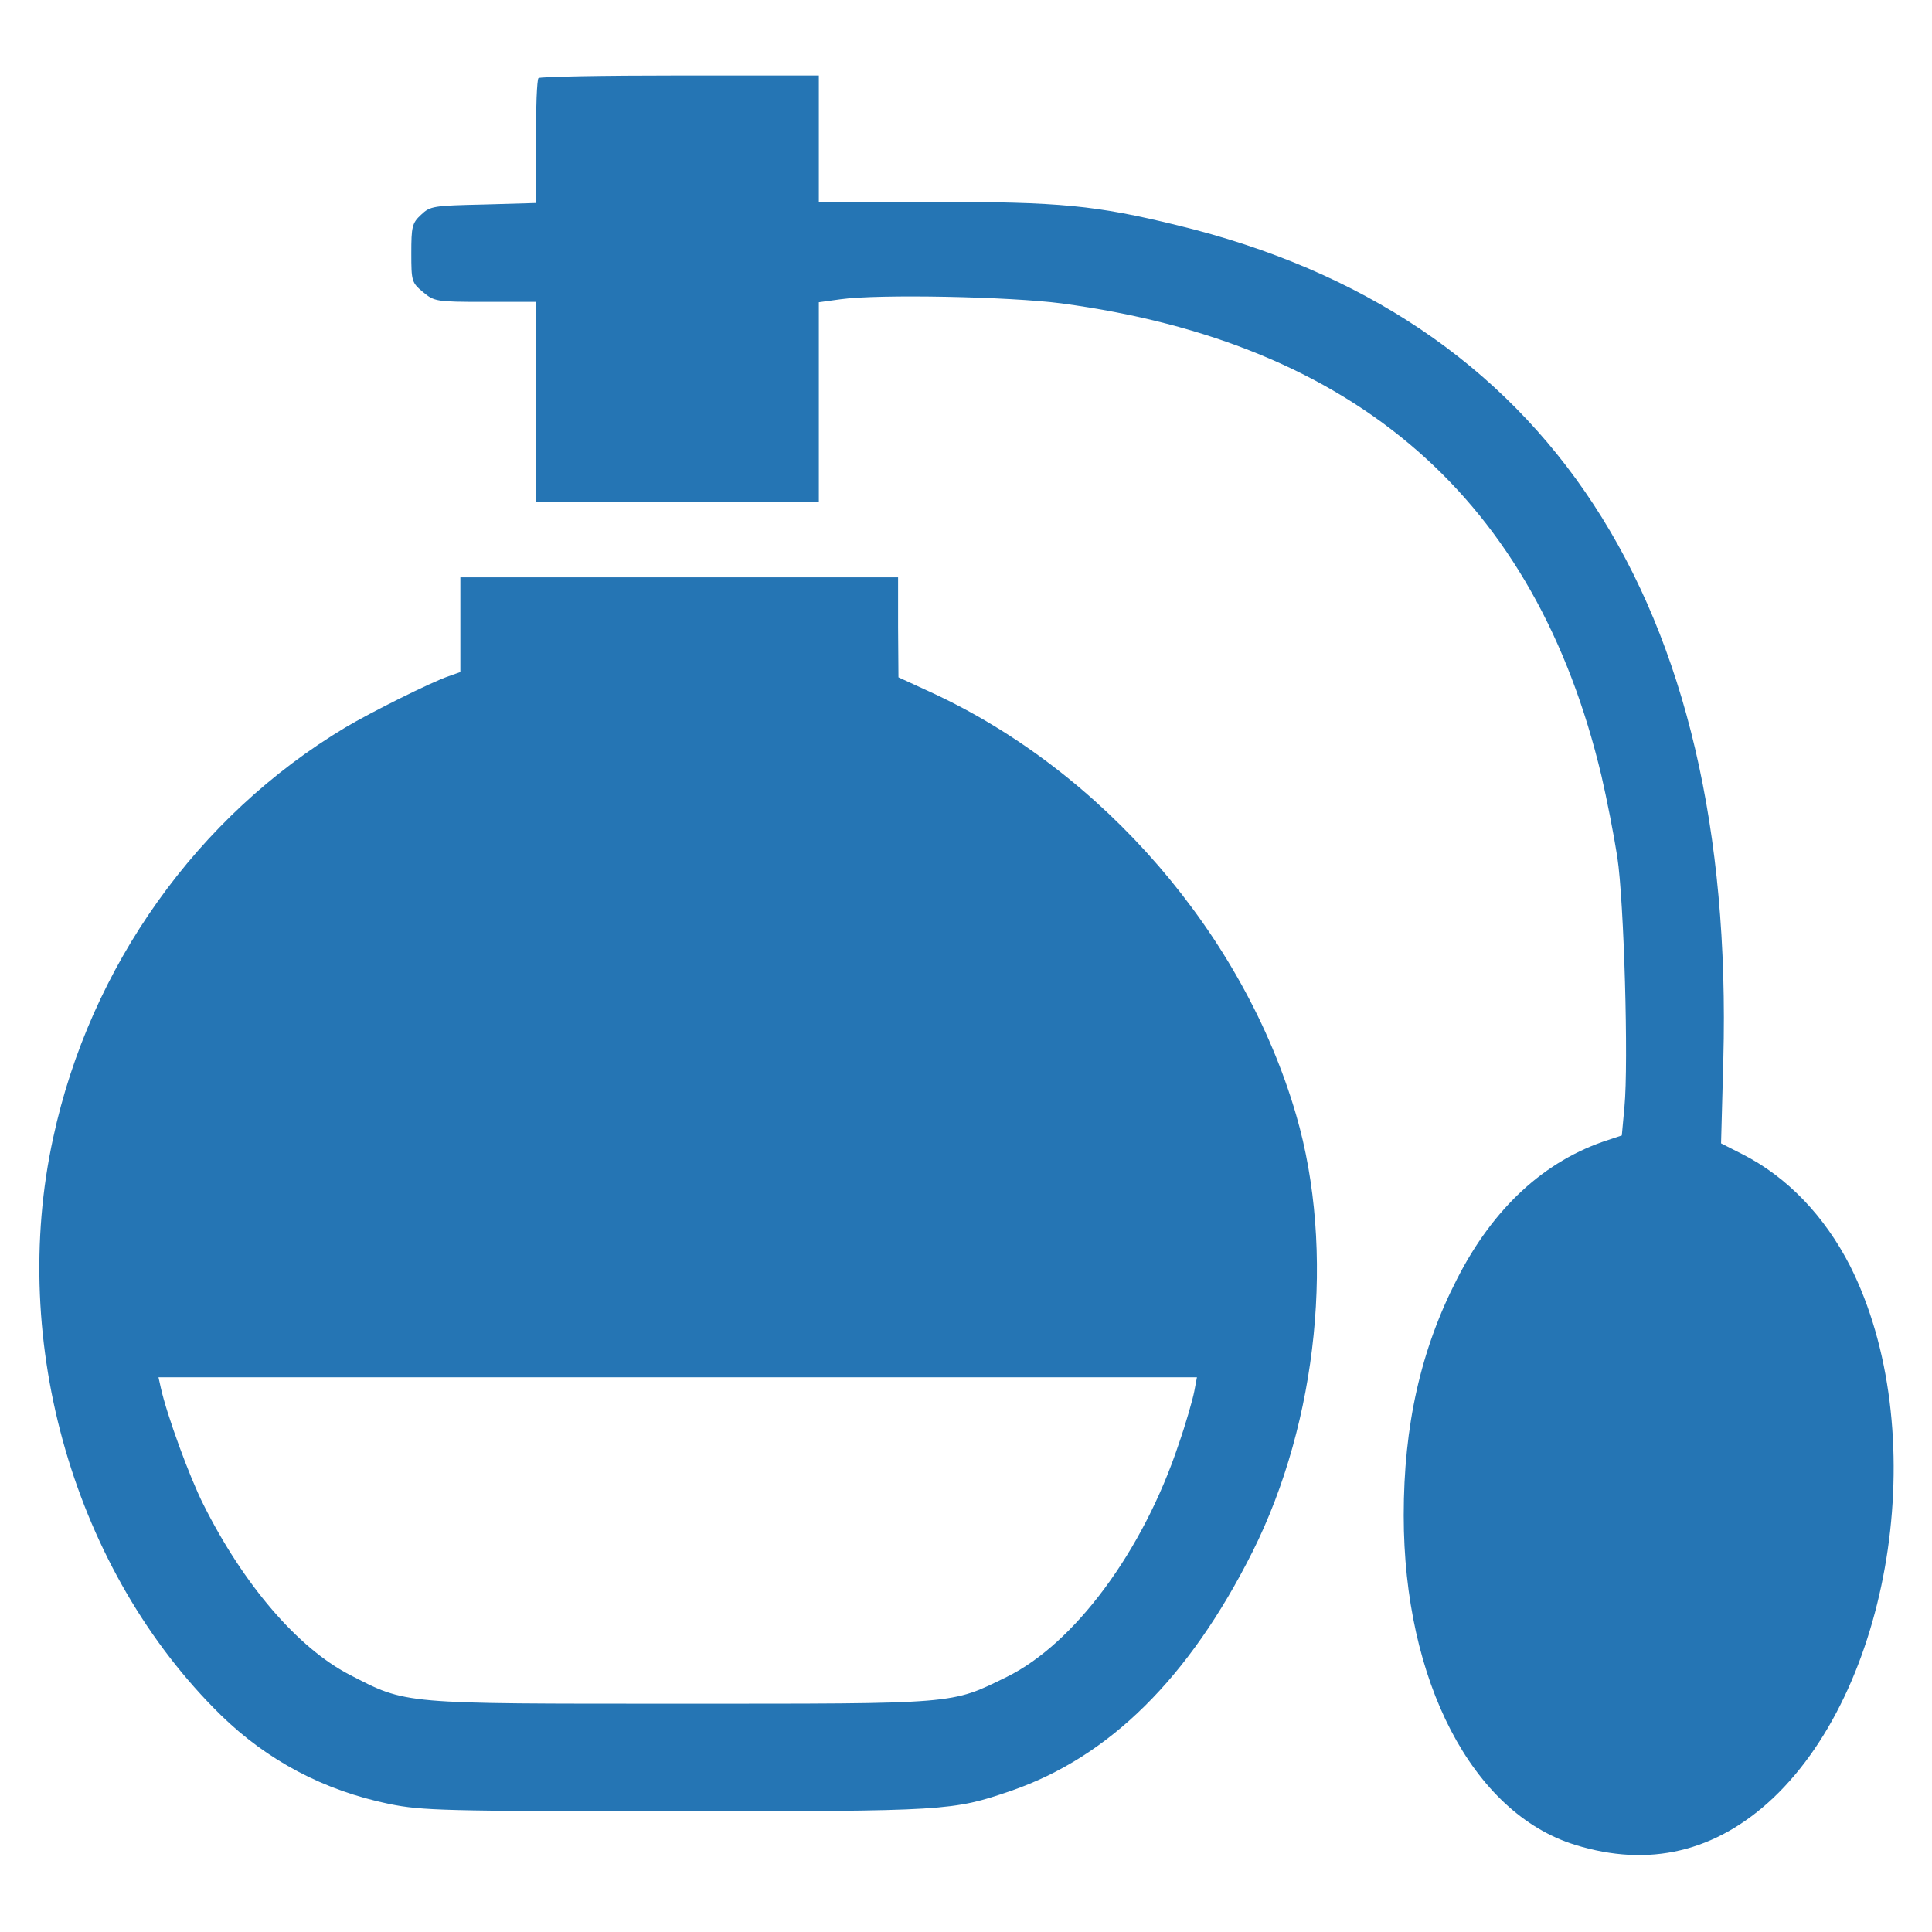
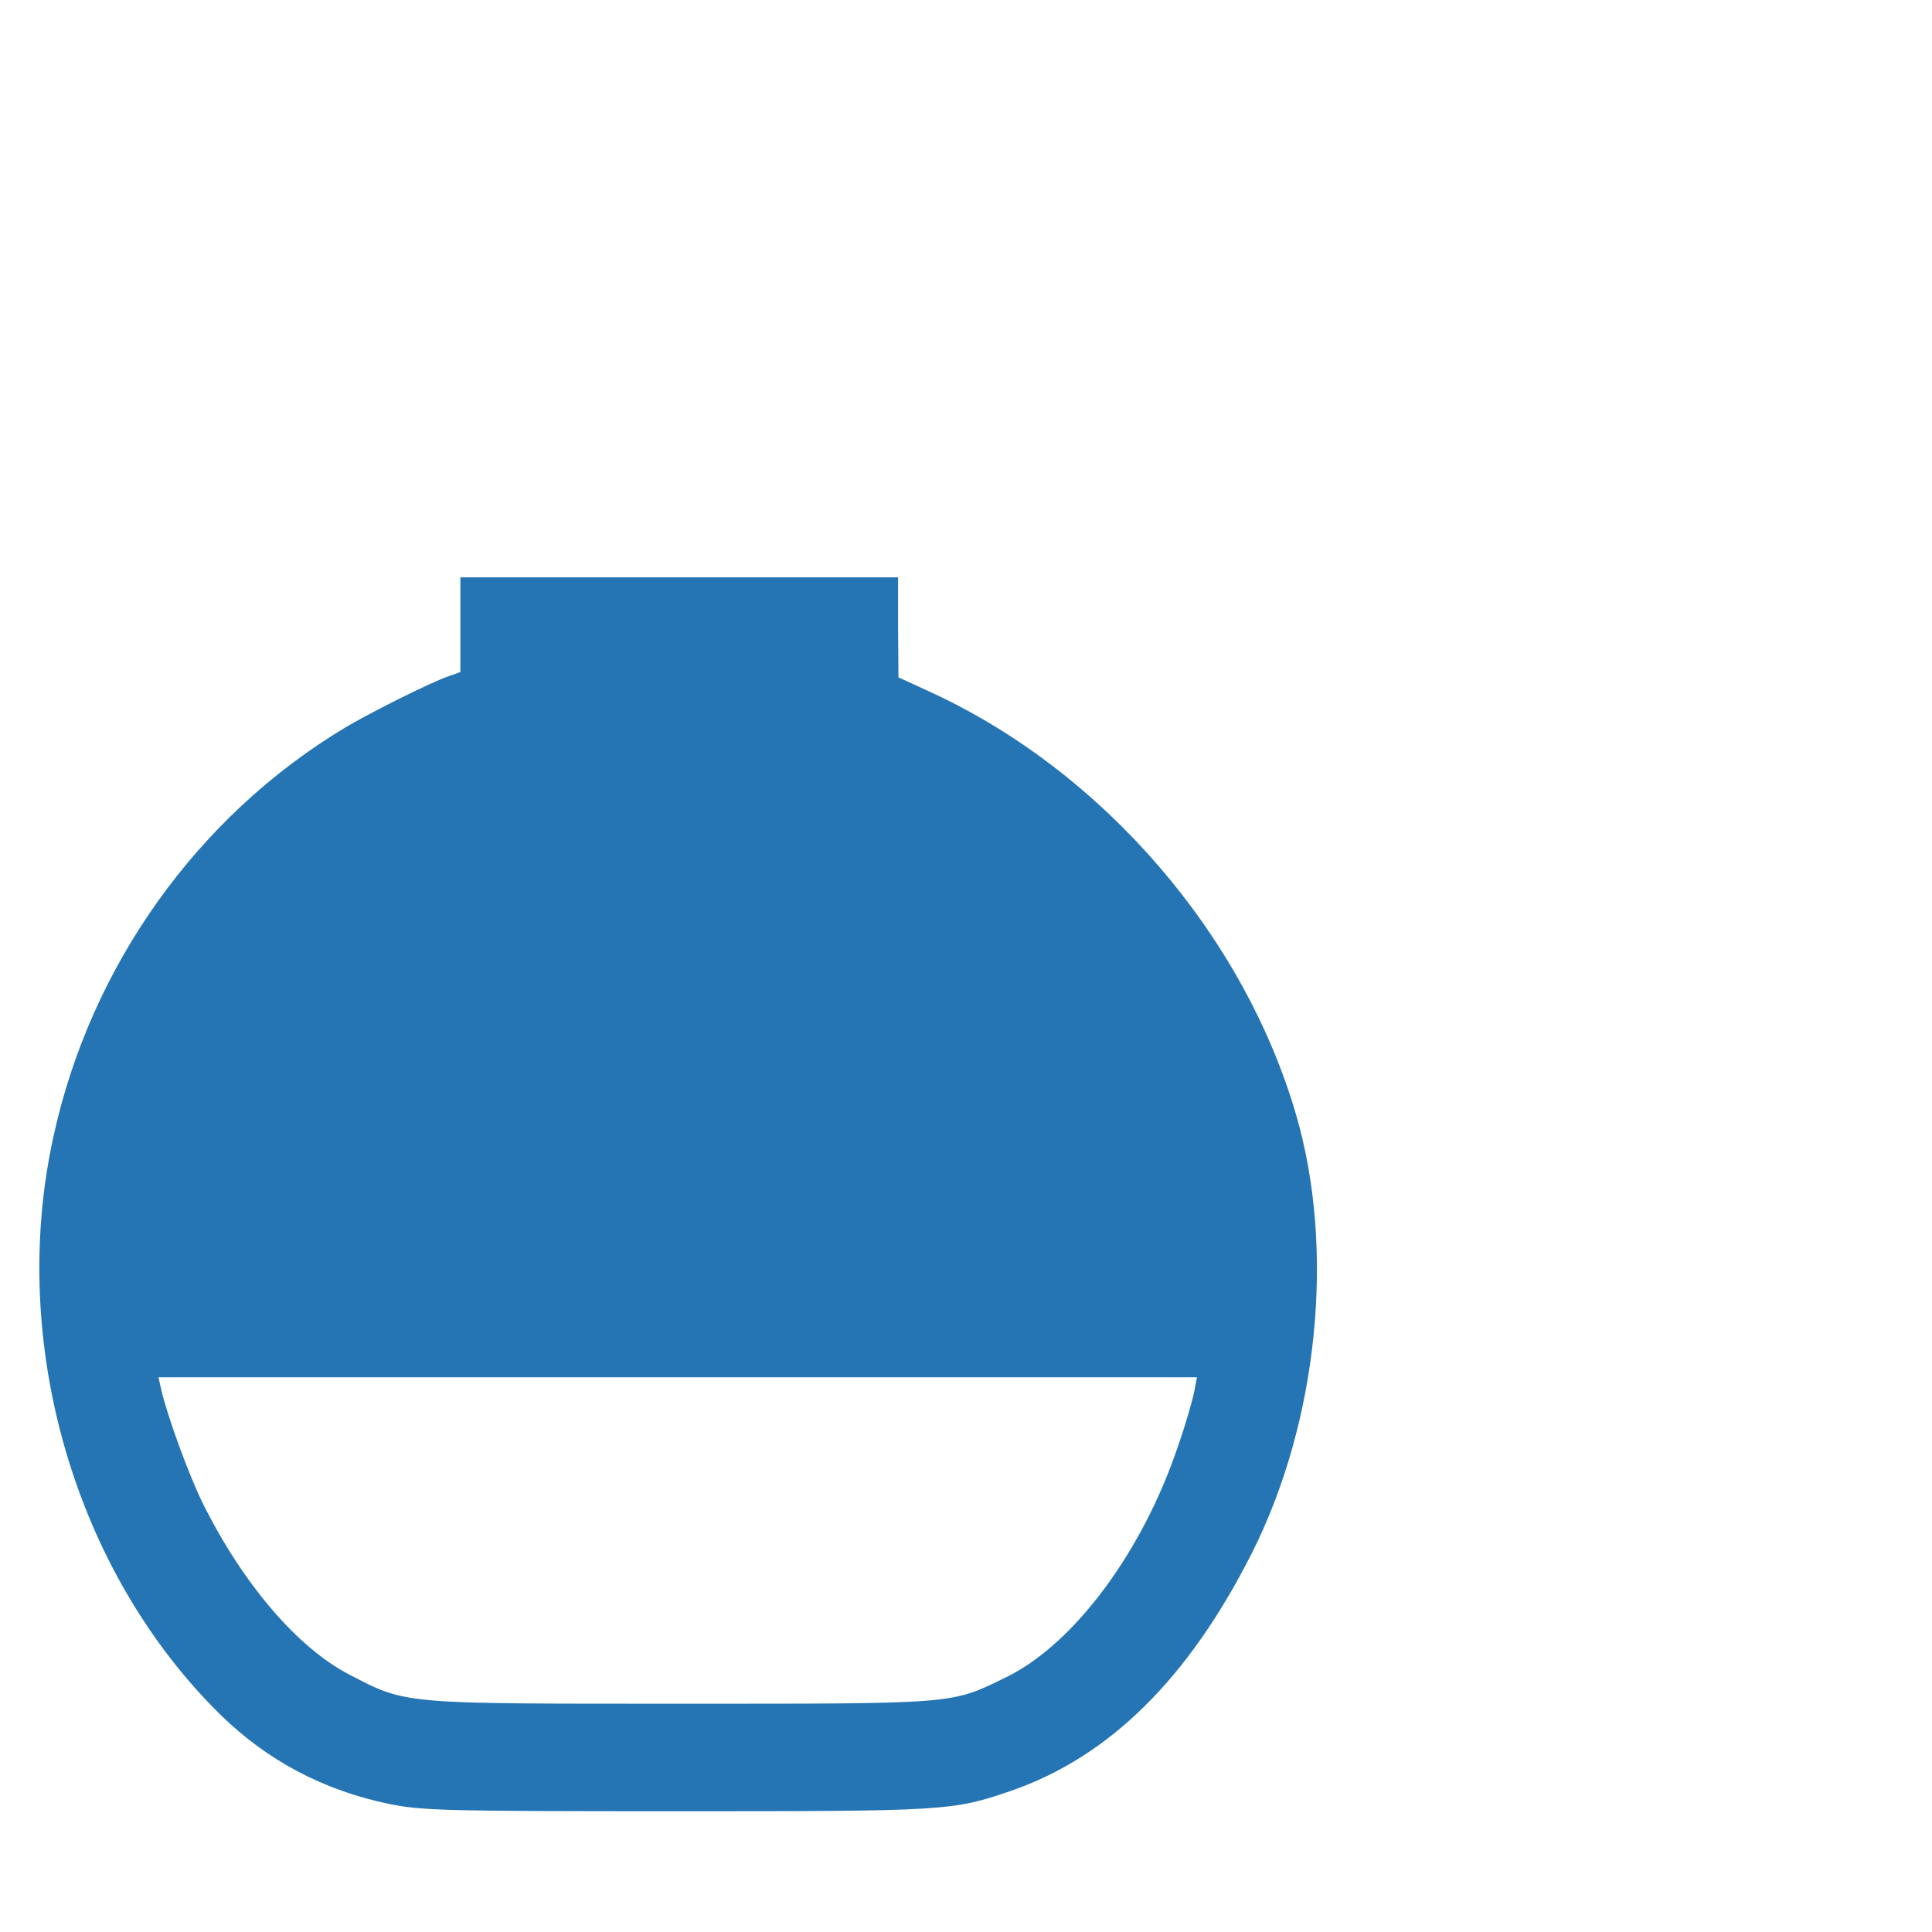
<svg xmlns="http://www.w3.org/2000/svg" version="1.0" width="682.667" height="682.667" viewBox="0 0 512 512">
-   <path fill="#2575b4" d="M142.7 20.7c-.4.3-.7 7.9-.7 16.9v16.2l-13.9.4c-13.2.3-14.1.4-16.5 2.7-2.4 2.2-2.6 3.2-2.6 10.2 0 7.4.1 7.8 3.1 10.3 3 2.5 3.5 2.6 16.5 2.6H142v53h75V80.1l5.8-.8c10.1-1.4 44.7-.7 58.5 1.1 78.2 10.5 125.7 52 143.1 125.2 1.4 6 3.3 15.7 4.2 21.5 1.8 11.8 3 54.6 1.9 66.2l-.7 7.6-3.6 1.2c-16.8 5.4-30.5 18-40.1 36.9-9.6 18.7-14.1 38.8-14.1 62.6 0 43.9 18.2 78.9 45.4 87.3 19.6 6.1 37.3 1.9 52.5-12.4 32.2-30.5 42-98.1 20.4-141-6.8-13.3-16.7-23.6-28.5-29.6l-5.7-2.9.6-22.2C459.9 159.6 410.1 83.5 312 59.7c-21.6-5.3-31.1-6.2-64.3-6.2H217V20h-36.8c-20.3 0-37.2.3-37.5.7z" />
  <path fill="#2575b4" d="M122 165.6v12.5l-3.1 1.1c-4.7 1.6-20.7 9.6-27.4 13.6-39.2 23.5-67.6 63.3-77.4 108.7-11.9 54.5 5.7 115 44.4 153 12.4 12.1 27.3 20 44.8 23.6 8.5 1.7 14.3 1.9 75.9 1.9 71.8 0 73.2-.1 88.7-5.4 26.1-9 47.2-29.9 64-63.3 17.4-34.7 22-80.1 11.6-115.8-13.9-47.8-51.2-91-96.7-112l-8.7-4-.1-13.3V153H122v12.6zm194.5 203.1c-.4 2.1-2.2 8.5-4.2 14.2-9.4 28.2-27.6 52.7-45.5 61.5-14.9 7.3-12.7 7.1-86.3 7.1-74.5 0-72.6.2-87.9-7.7-13.7-7.1-28.1-23.9-38.7-45.1-3.6-7.1-9.7-23.7-11.3-31L42 365h275.2l-.7 3.7z" />
</svg>